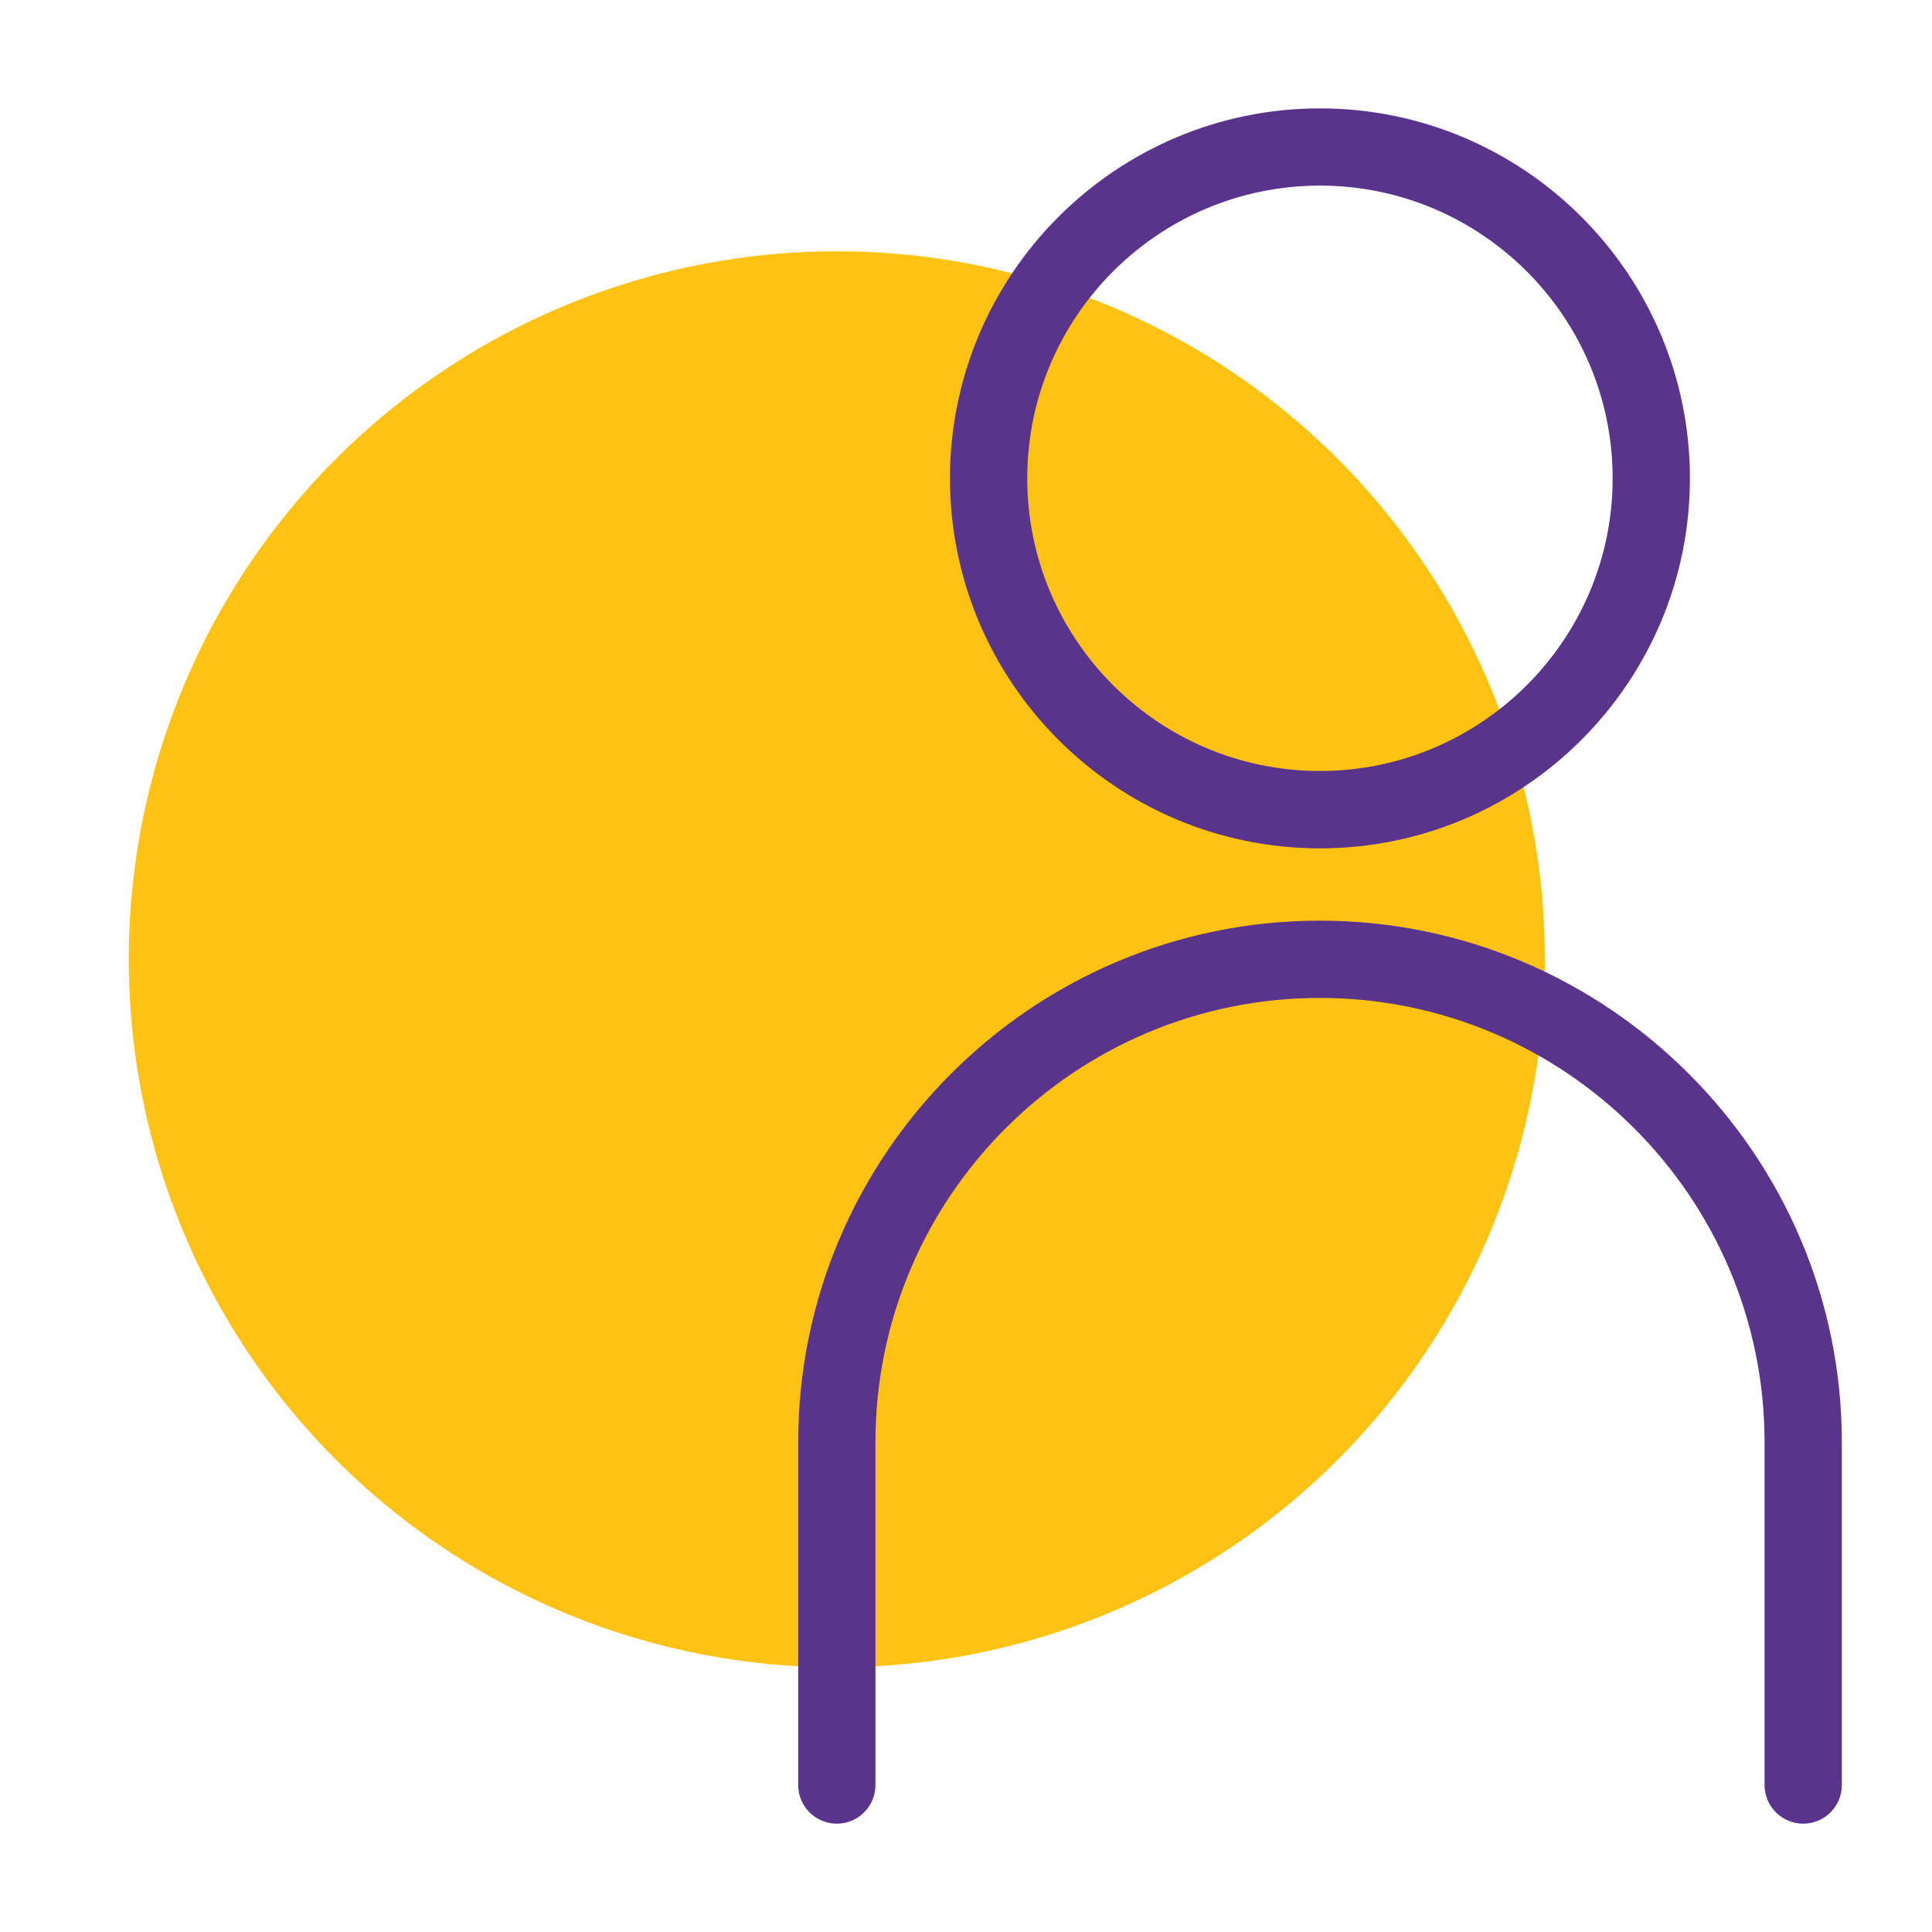
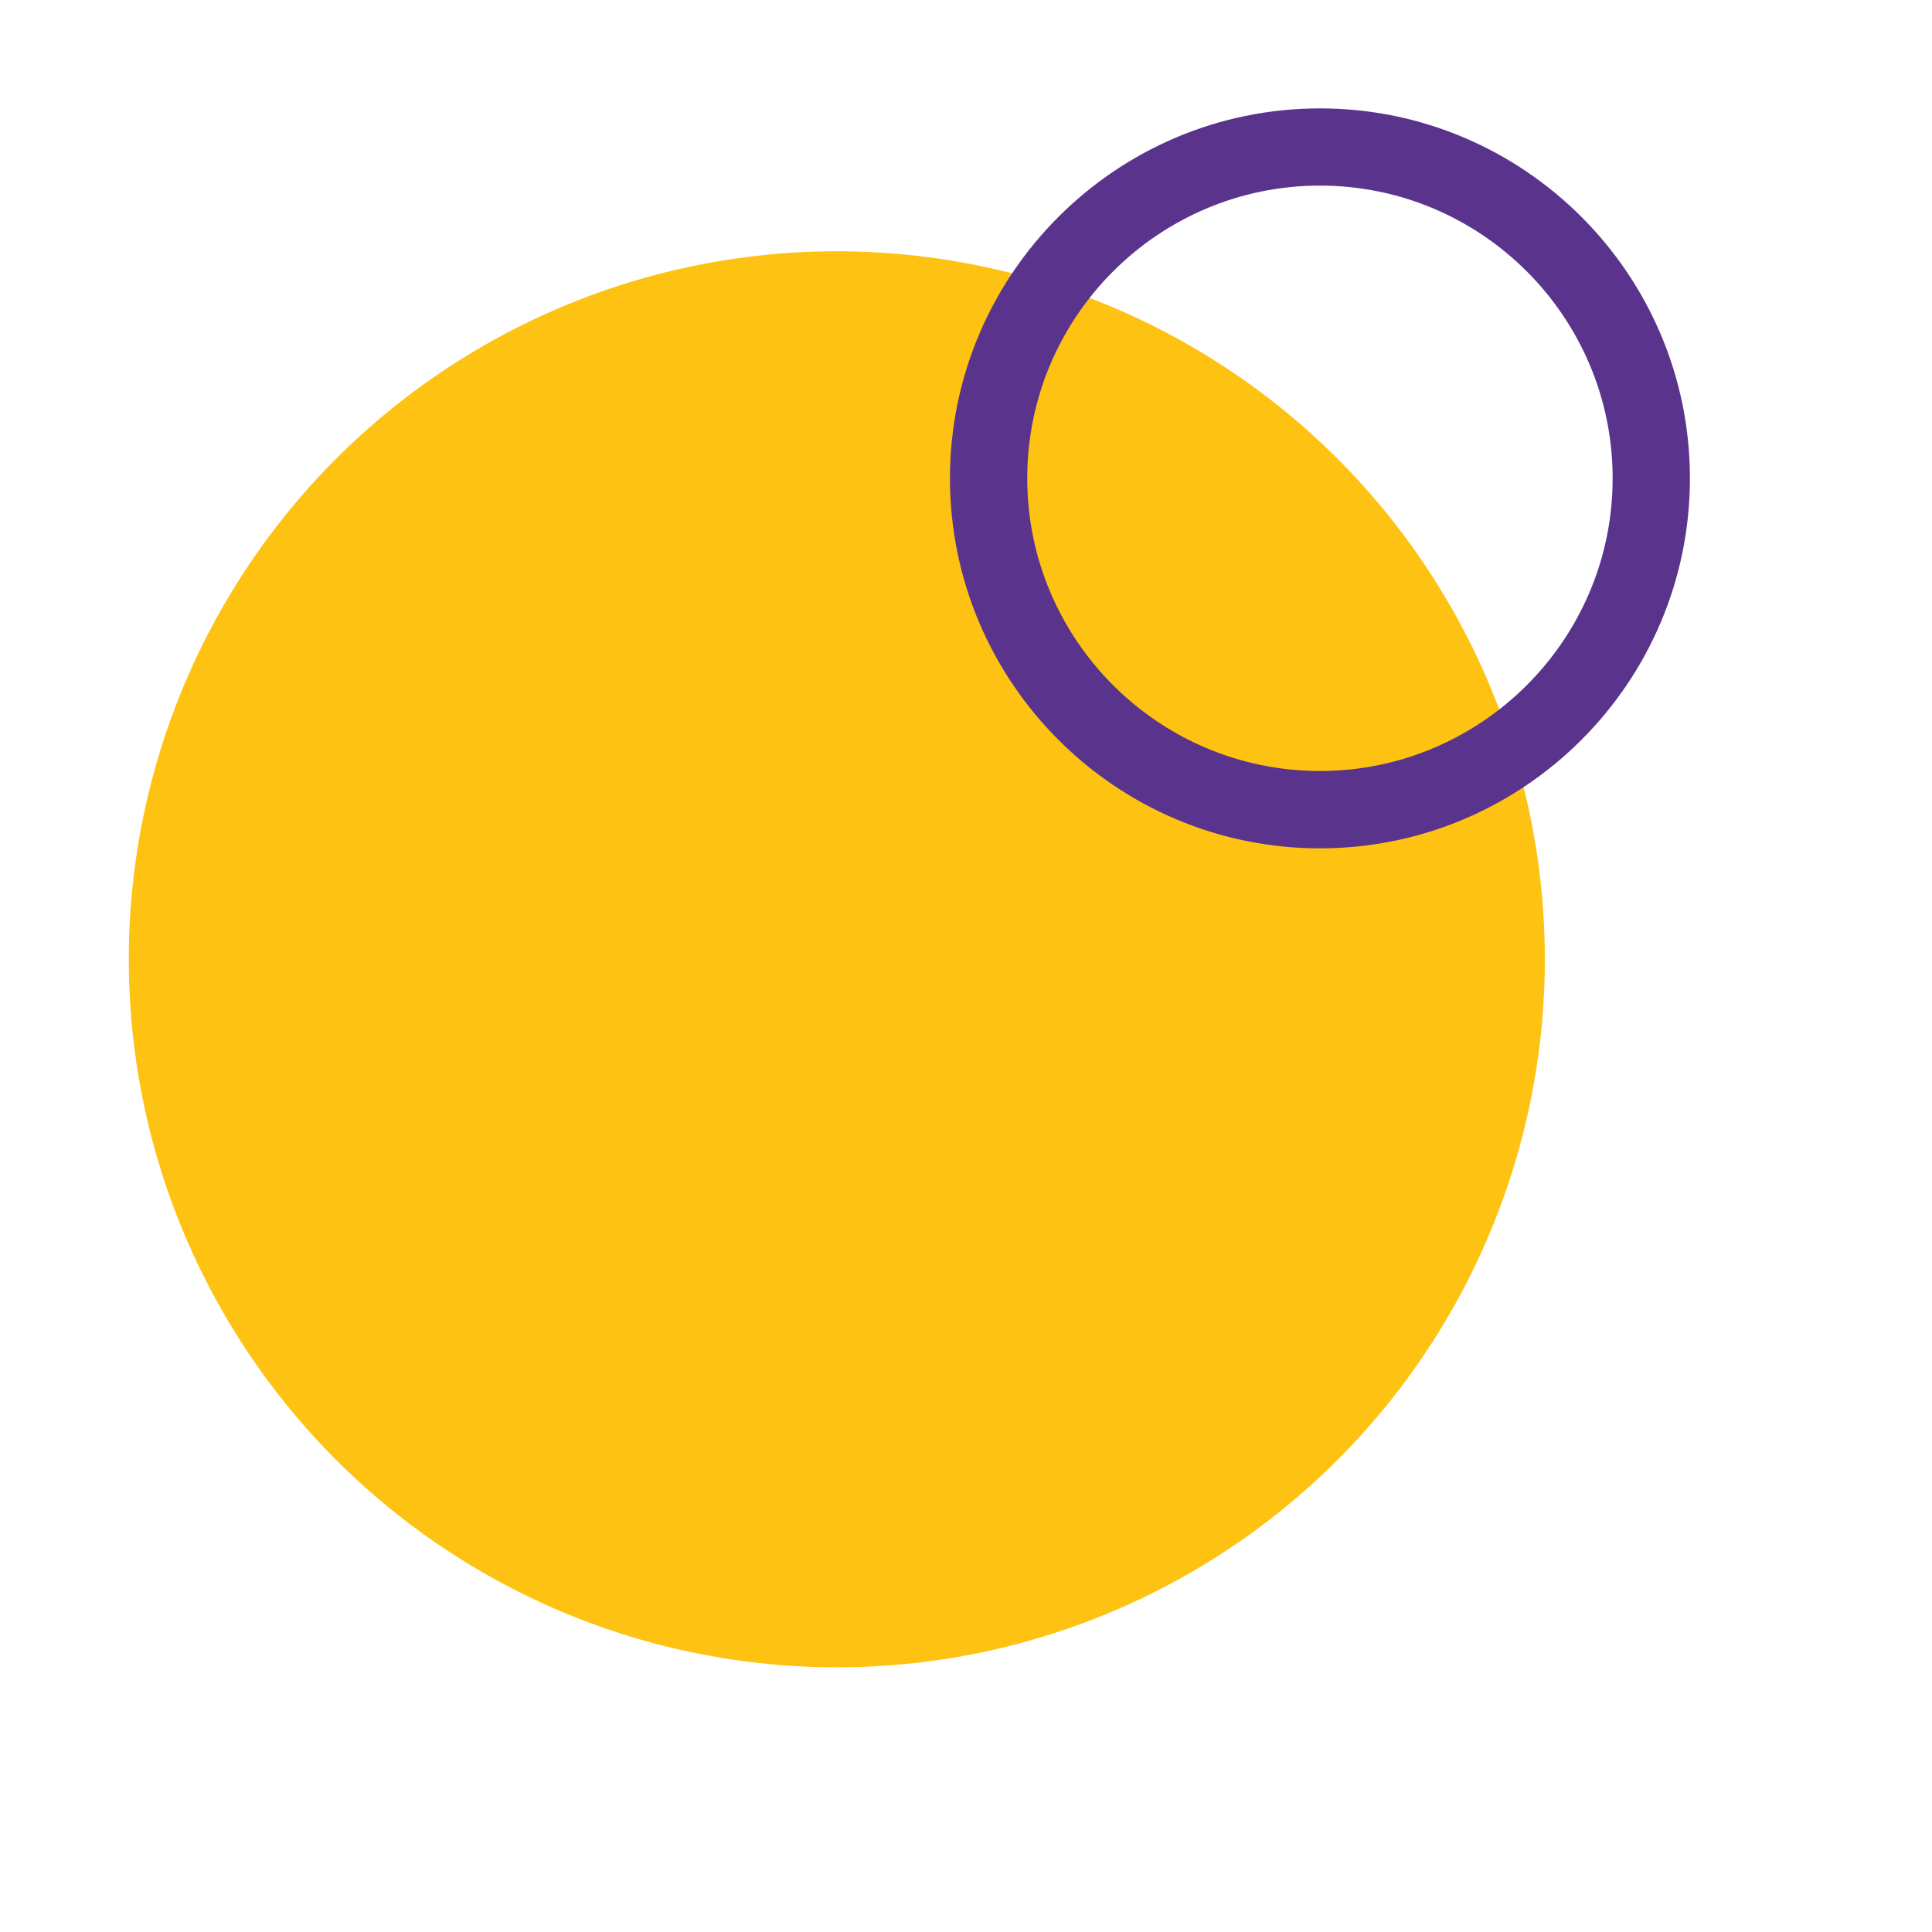
<svg xmlns="http://www.w3.org/2000/svg" id="Calque_1" viewBox="0 0 300 300">
  <circle cx="129.94" cy="148.96" r="109.94" style="fill:#fec212; stroke-width:0px;" />
-   <path d="M204.96,131.73c-31.68,0-57.45-25.77-57.45-57.45s25.77-57.45,57.45-57.45,57.45,25.77,57.45,57.45-25.77,57.45-57.45,57.45ZM204.96,28.82c-25.06,0-45.45,20.39-45.45,45.45s20.39,45.45,45.45,45.45,45.45-20.39,45.45-45.45-20.39-45.45-45.45-45.45Z" style="fill:#5a348c; stroke-width:0px;" />
-   <path d="M280,283.18c-3.31,0-6-2.69-6-6v-53.22c0-38.05-30.98-69-69.06-69s-69,30.95-69,69v53.22c0,3.31-2.69,6-6,6s-6-2.69-6-6v-53.22c0-44.66,36.34-81,81-81s81.06,36.34,81.06,81v53.22c0,3.31-2.69,6-6,6Z" style="fill:#5a348c; stroke-width:0px;" />
+   <path d="M204.96,131.73c-31.68,0-57.45-25.77-57.45-57.45s25.77-57.45,57.45-57.45,57.45,25.77,57.45,57.45-25.77,57.45-57.45,57.45M204.96,28.82c-25.06,0-45.45,20.39-45.45,45.45s20.39,45.45,45.45,45.45,45.45-20.39,45.45-45.45-20.39-45.45-45.45-45.45Z" style="fill:#5a348c; stroke-width:0px;" />
</svg>